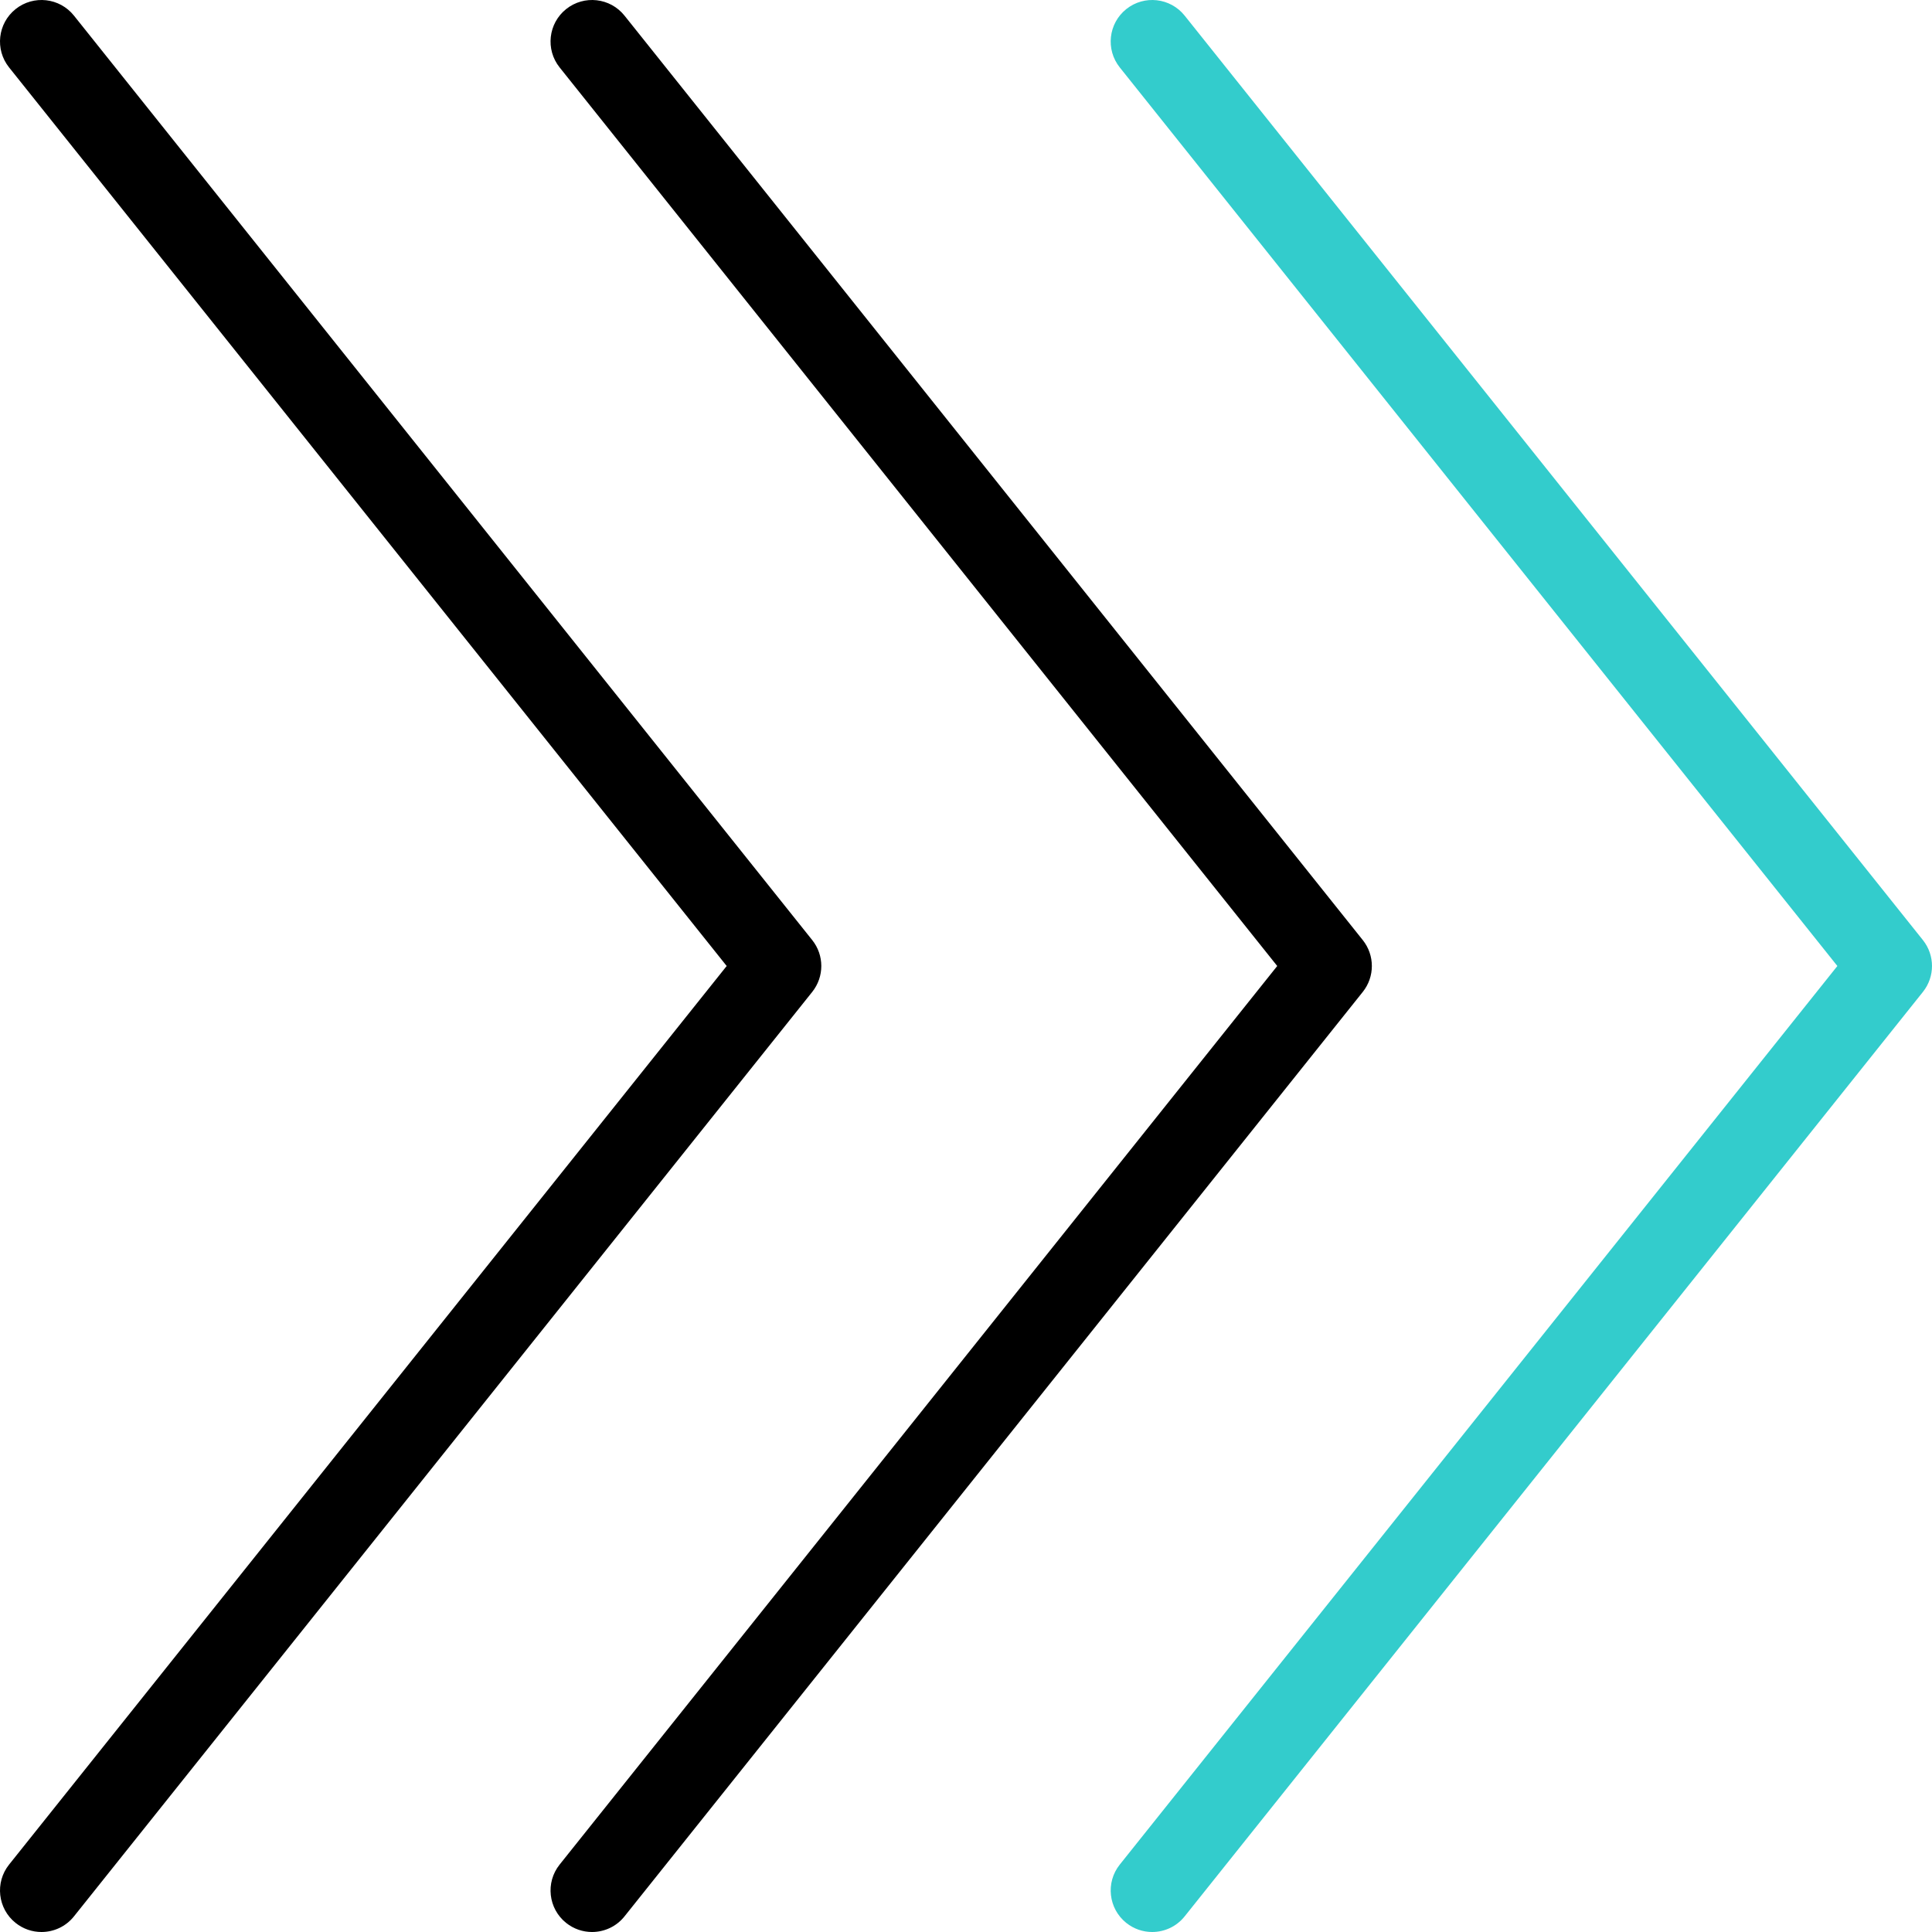
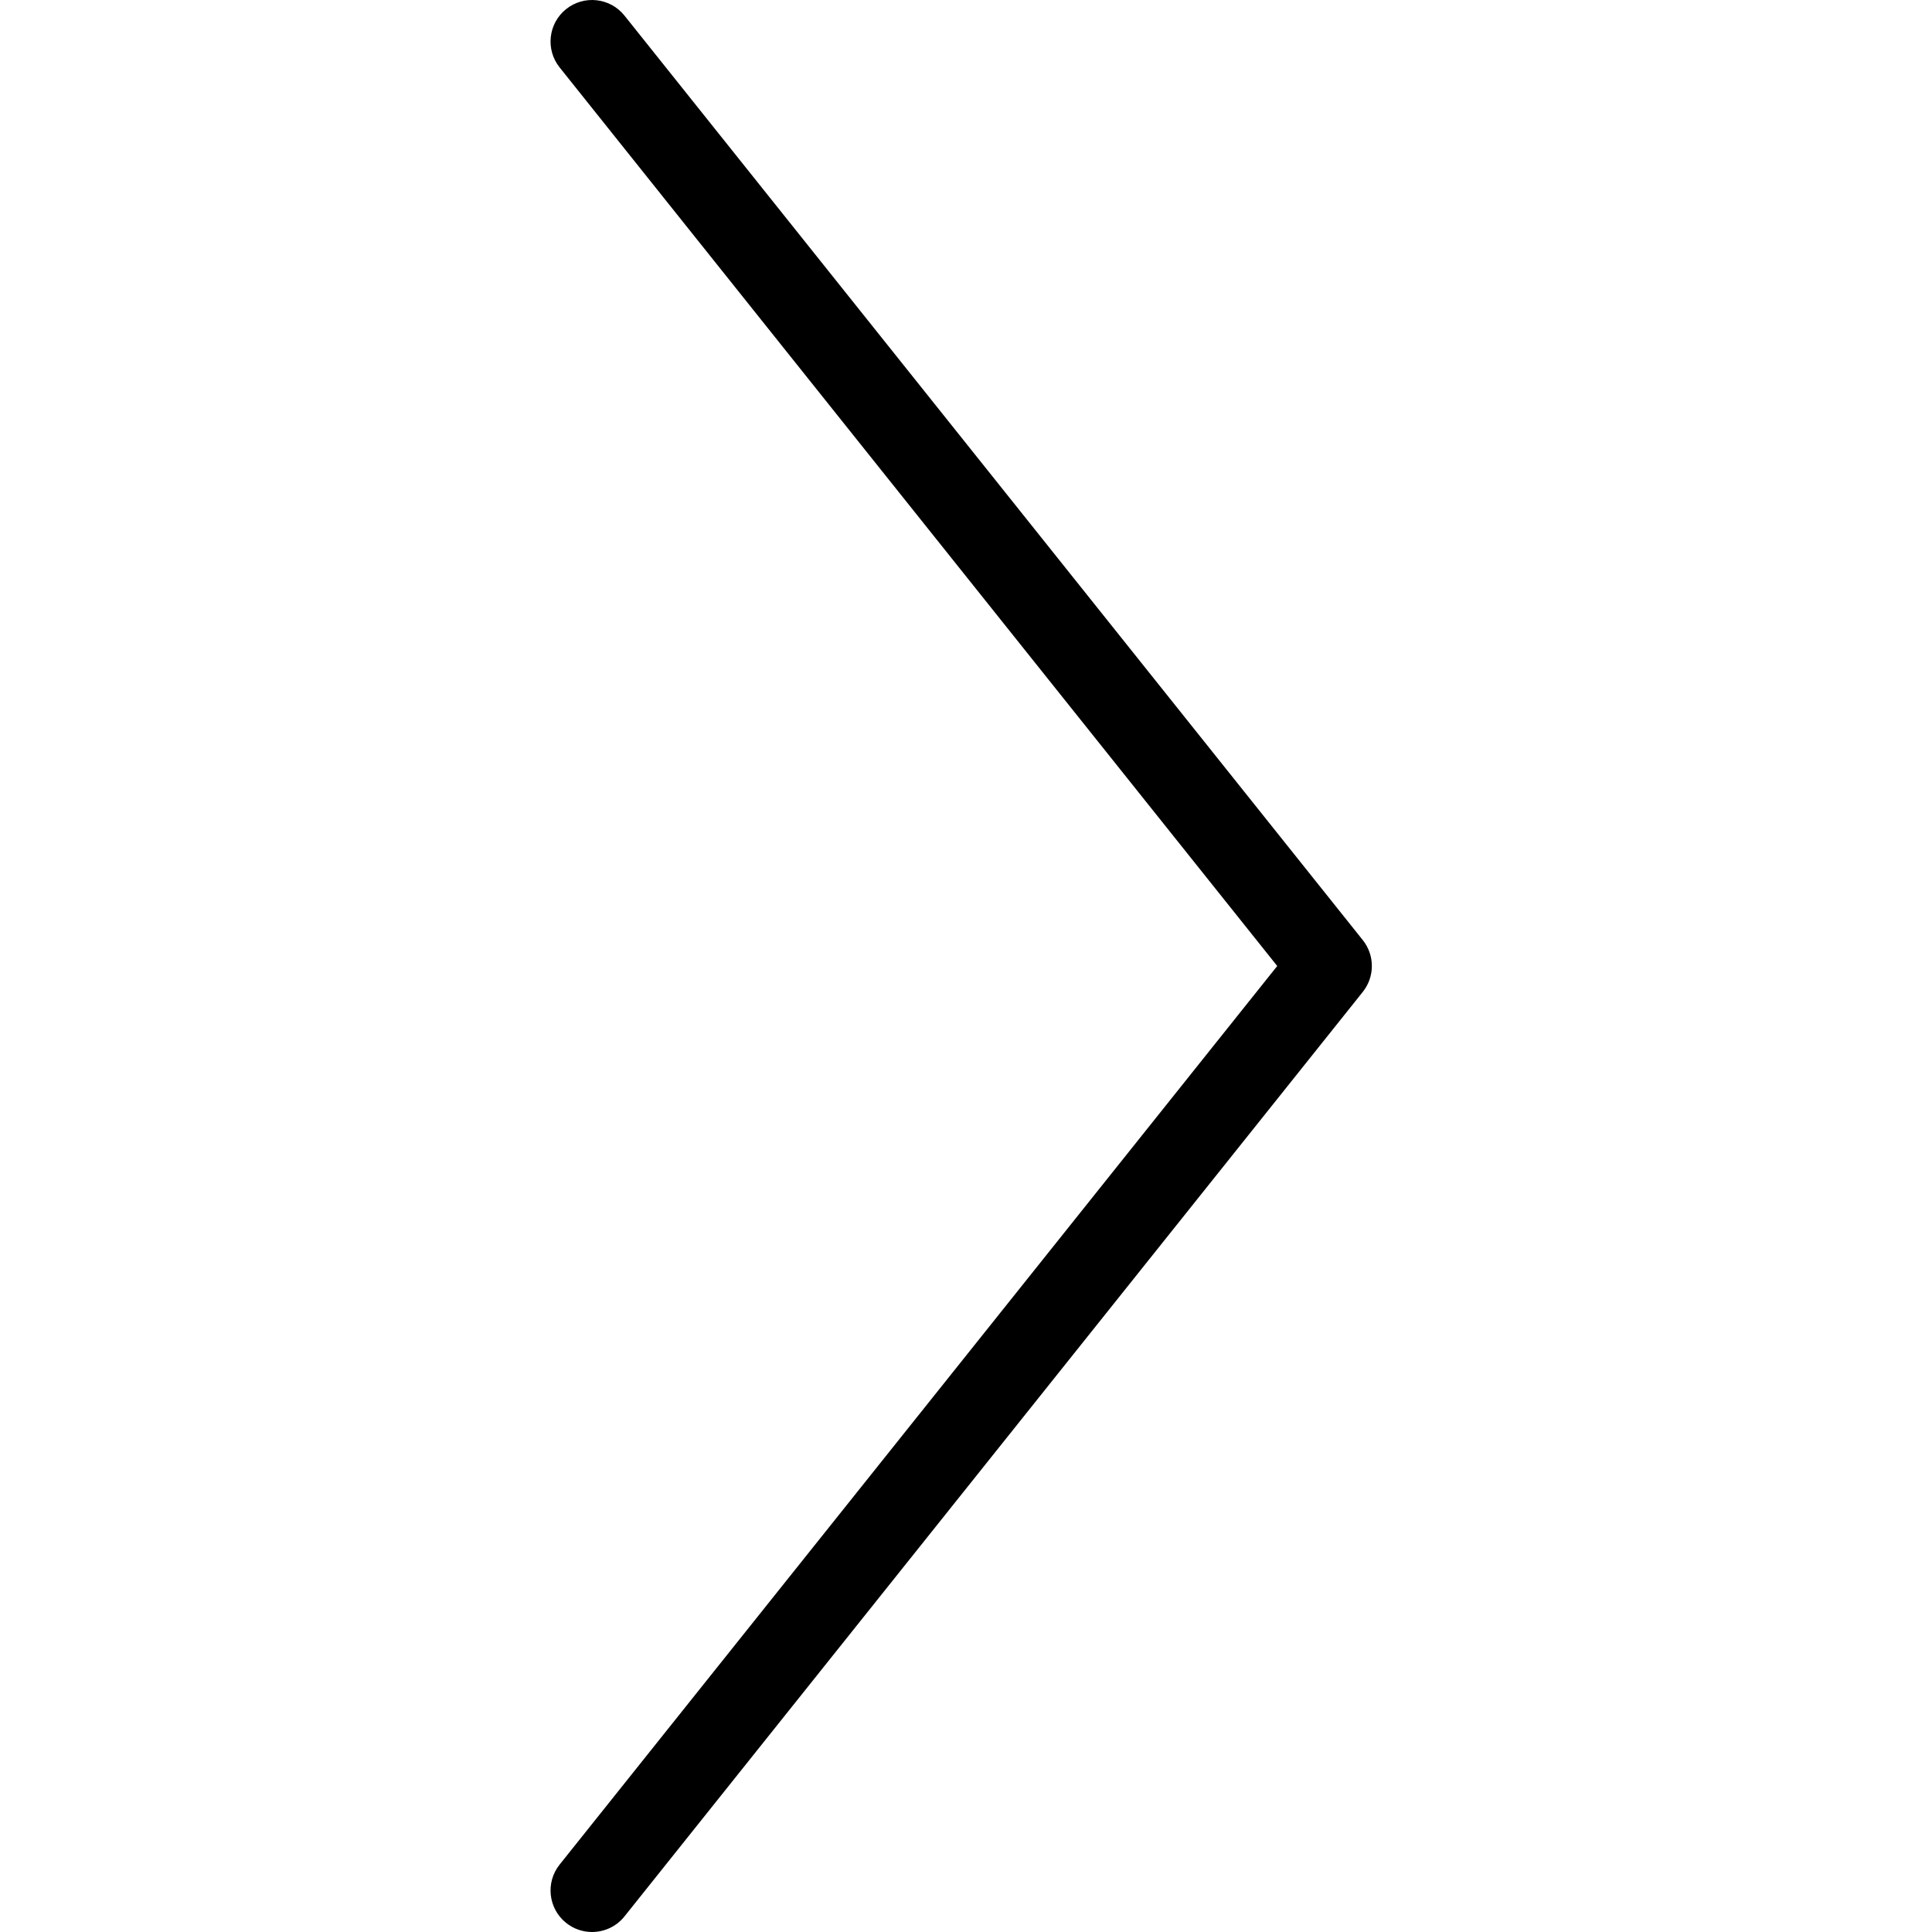
<svg xmlns="http://www.w3.org/2000/svg" id="Capa_1" height="512" viewBox="0 0 512.001 512.001" width="512">
  <g id="Fast_Forward">
-     <path d="m305.34 512c-2.407 0-4.831-.786-6.857-2.404-4.747-3.791-5.522-10.713-1.731-15.46l190.171-238.136-190.172-238.135c-3.791-4.747-3.016-11.669 1.731-15.46 4.747-3.79 11.668-3.016 15.46 1.731l195.653 245c3.206 4.015 3.206 9.714 0 13.729l-195.653 245c-2.172 2.719-5.372 4.135-8.602 4.135z" fill="#3cc" />
    <path d="m156.894 512c-2.407 0-4.831-.786-6.857-2.404-4.747-3.791-5.522-10.713-1.731-15.46l190.173-238.136-190.174-238.135c-3.791-4.747-3.016-11.669 1.731-15.46 4.748-3.79 11.668-3.016 15.459 1.731l195.656 245c3.206 4.015 3.206 9.714 0 13.729l-195.656 245c-2.171 2.719-5.372 4.135-8.601 4.135z" />
-     <path d="m10.994 512c-2.407 0-4.831-.786-6.857-2.404-4.747-3.791-5.522-10.713-1.731-15.46l190.173-238.136-190.174-238.135c-3.792-4.747-3.016-11.669 1.731-15.46 4.747-3.79 11.668-3.016 15.46 1.731l195.655 245c3.206 4.015 3.206 9.714 0 13.729l-195.655 245c-2.172 2.719-5.373 4.135-8.602 4.135z" />
  </g>
</svg>